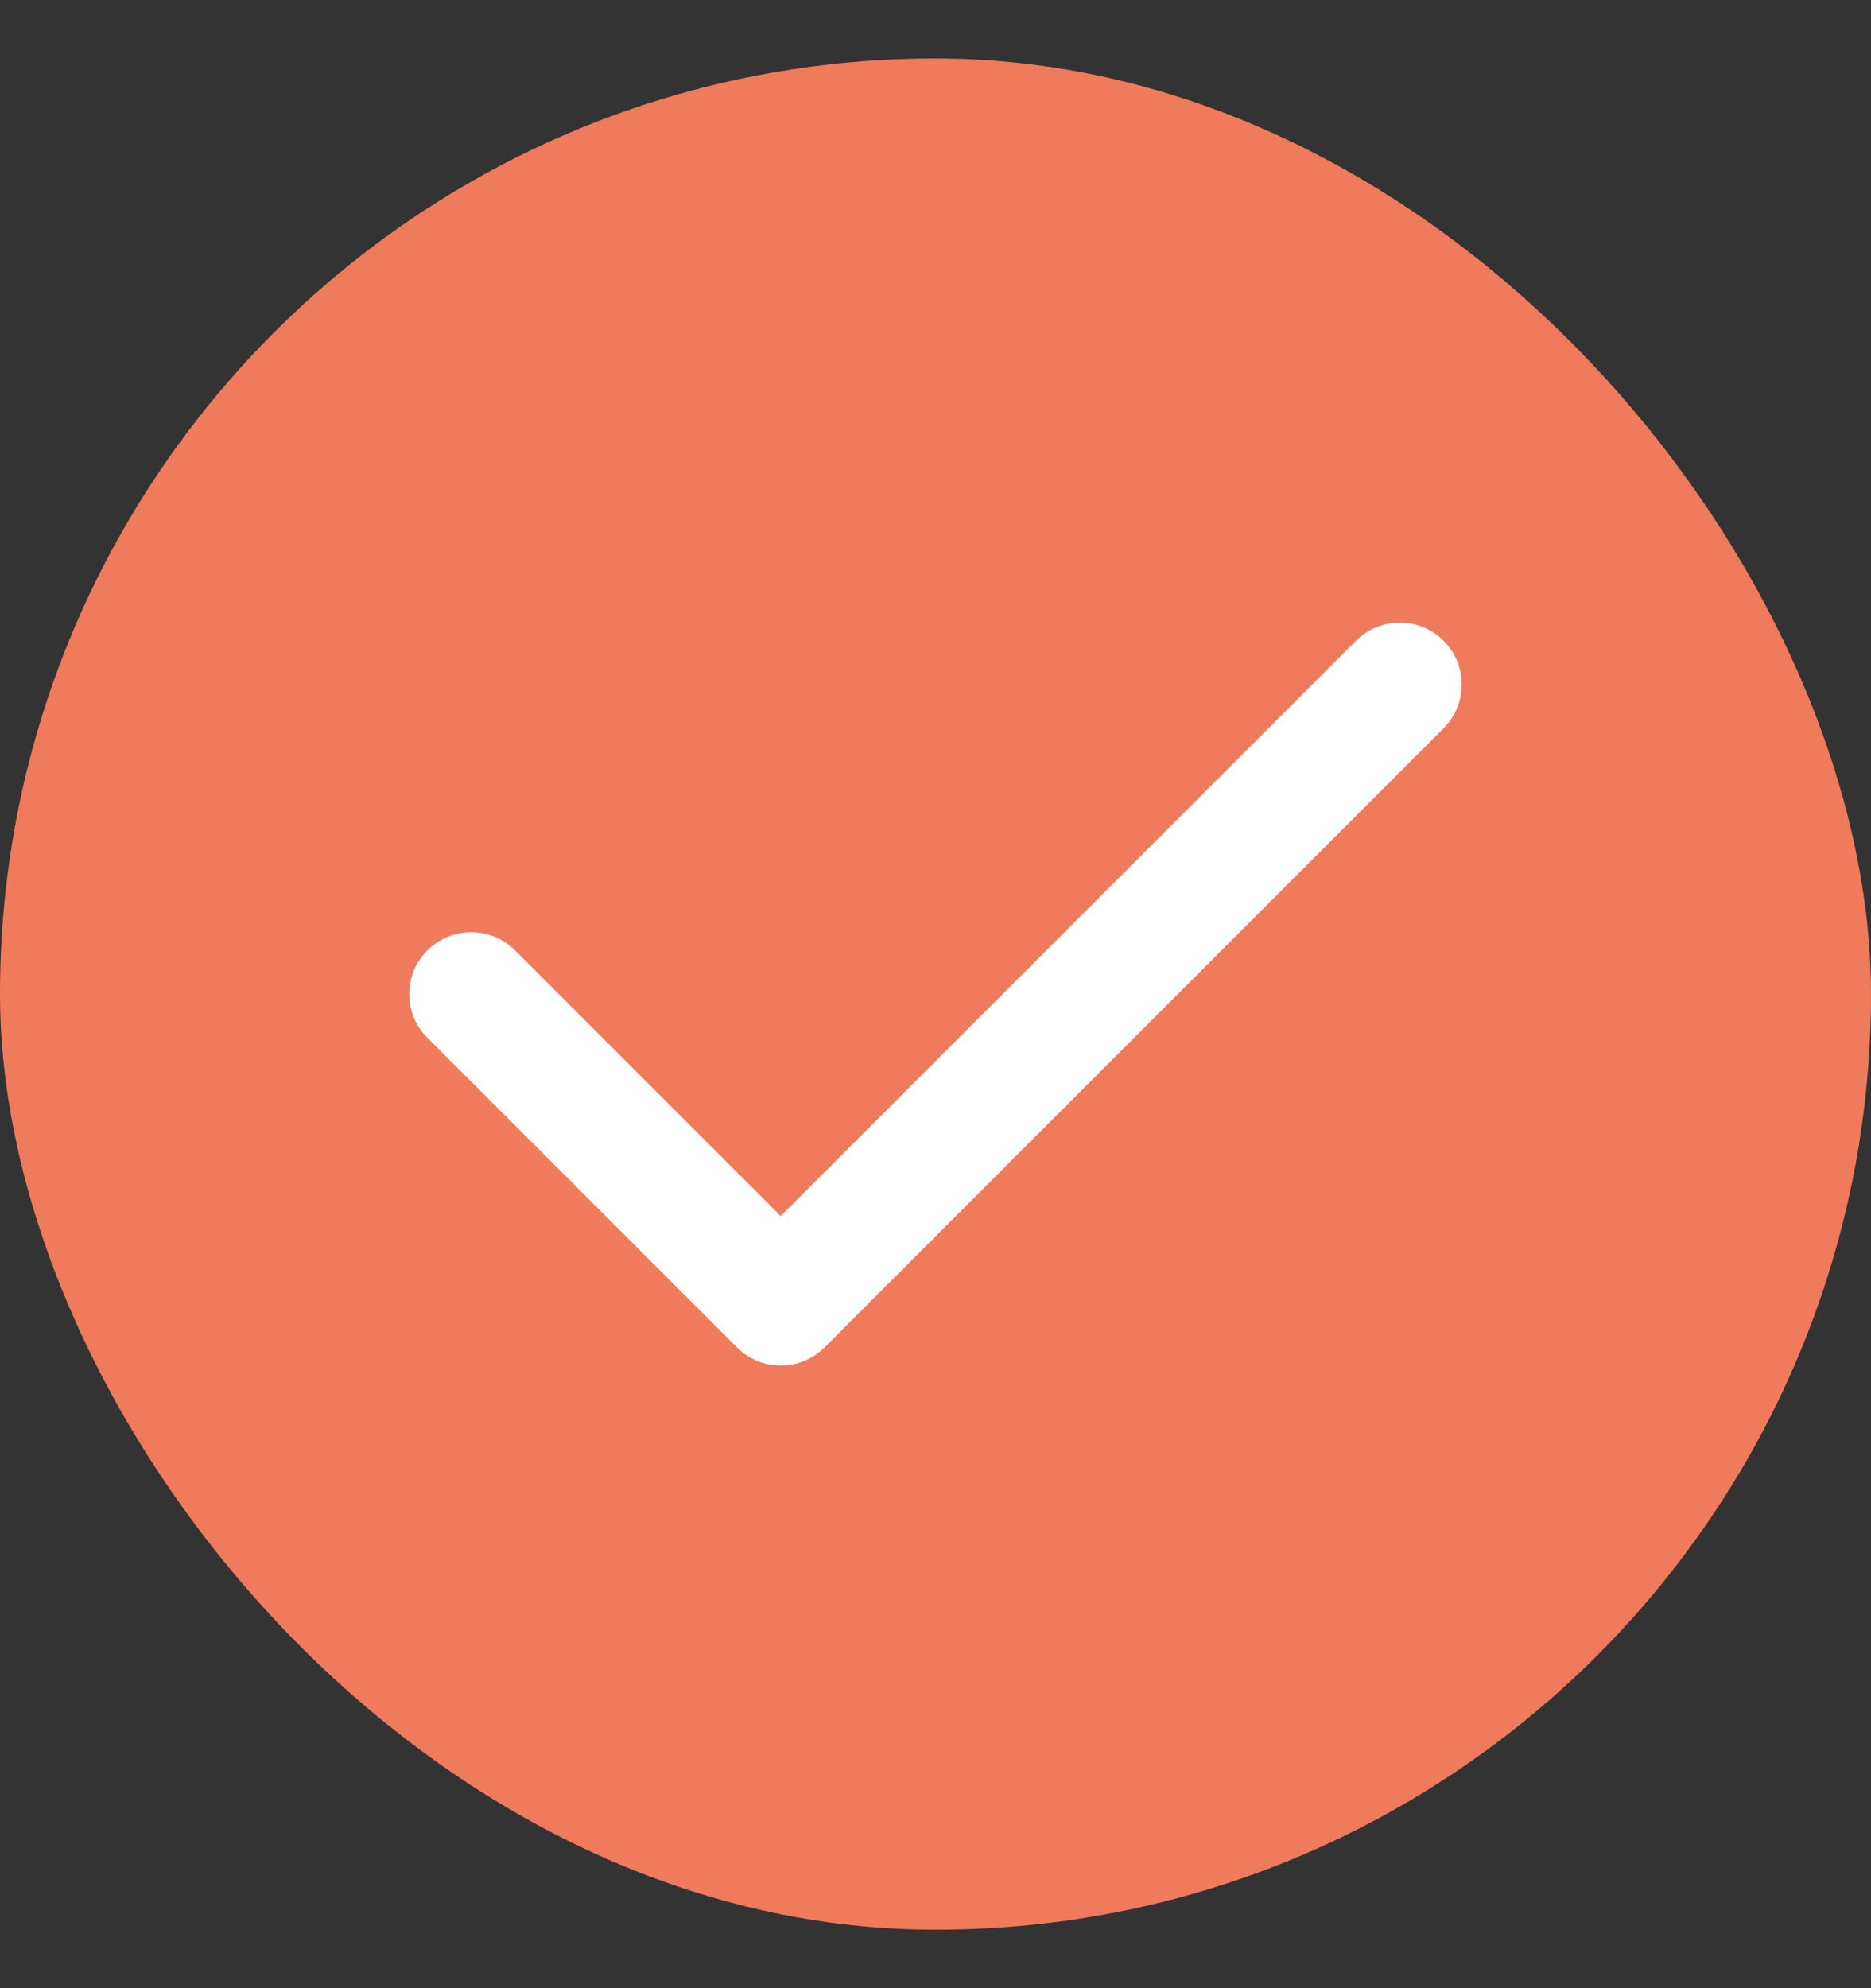
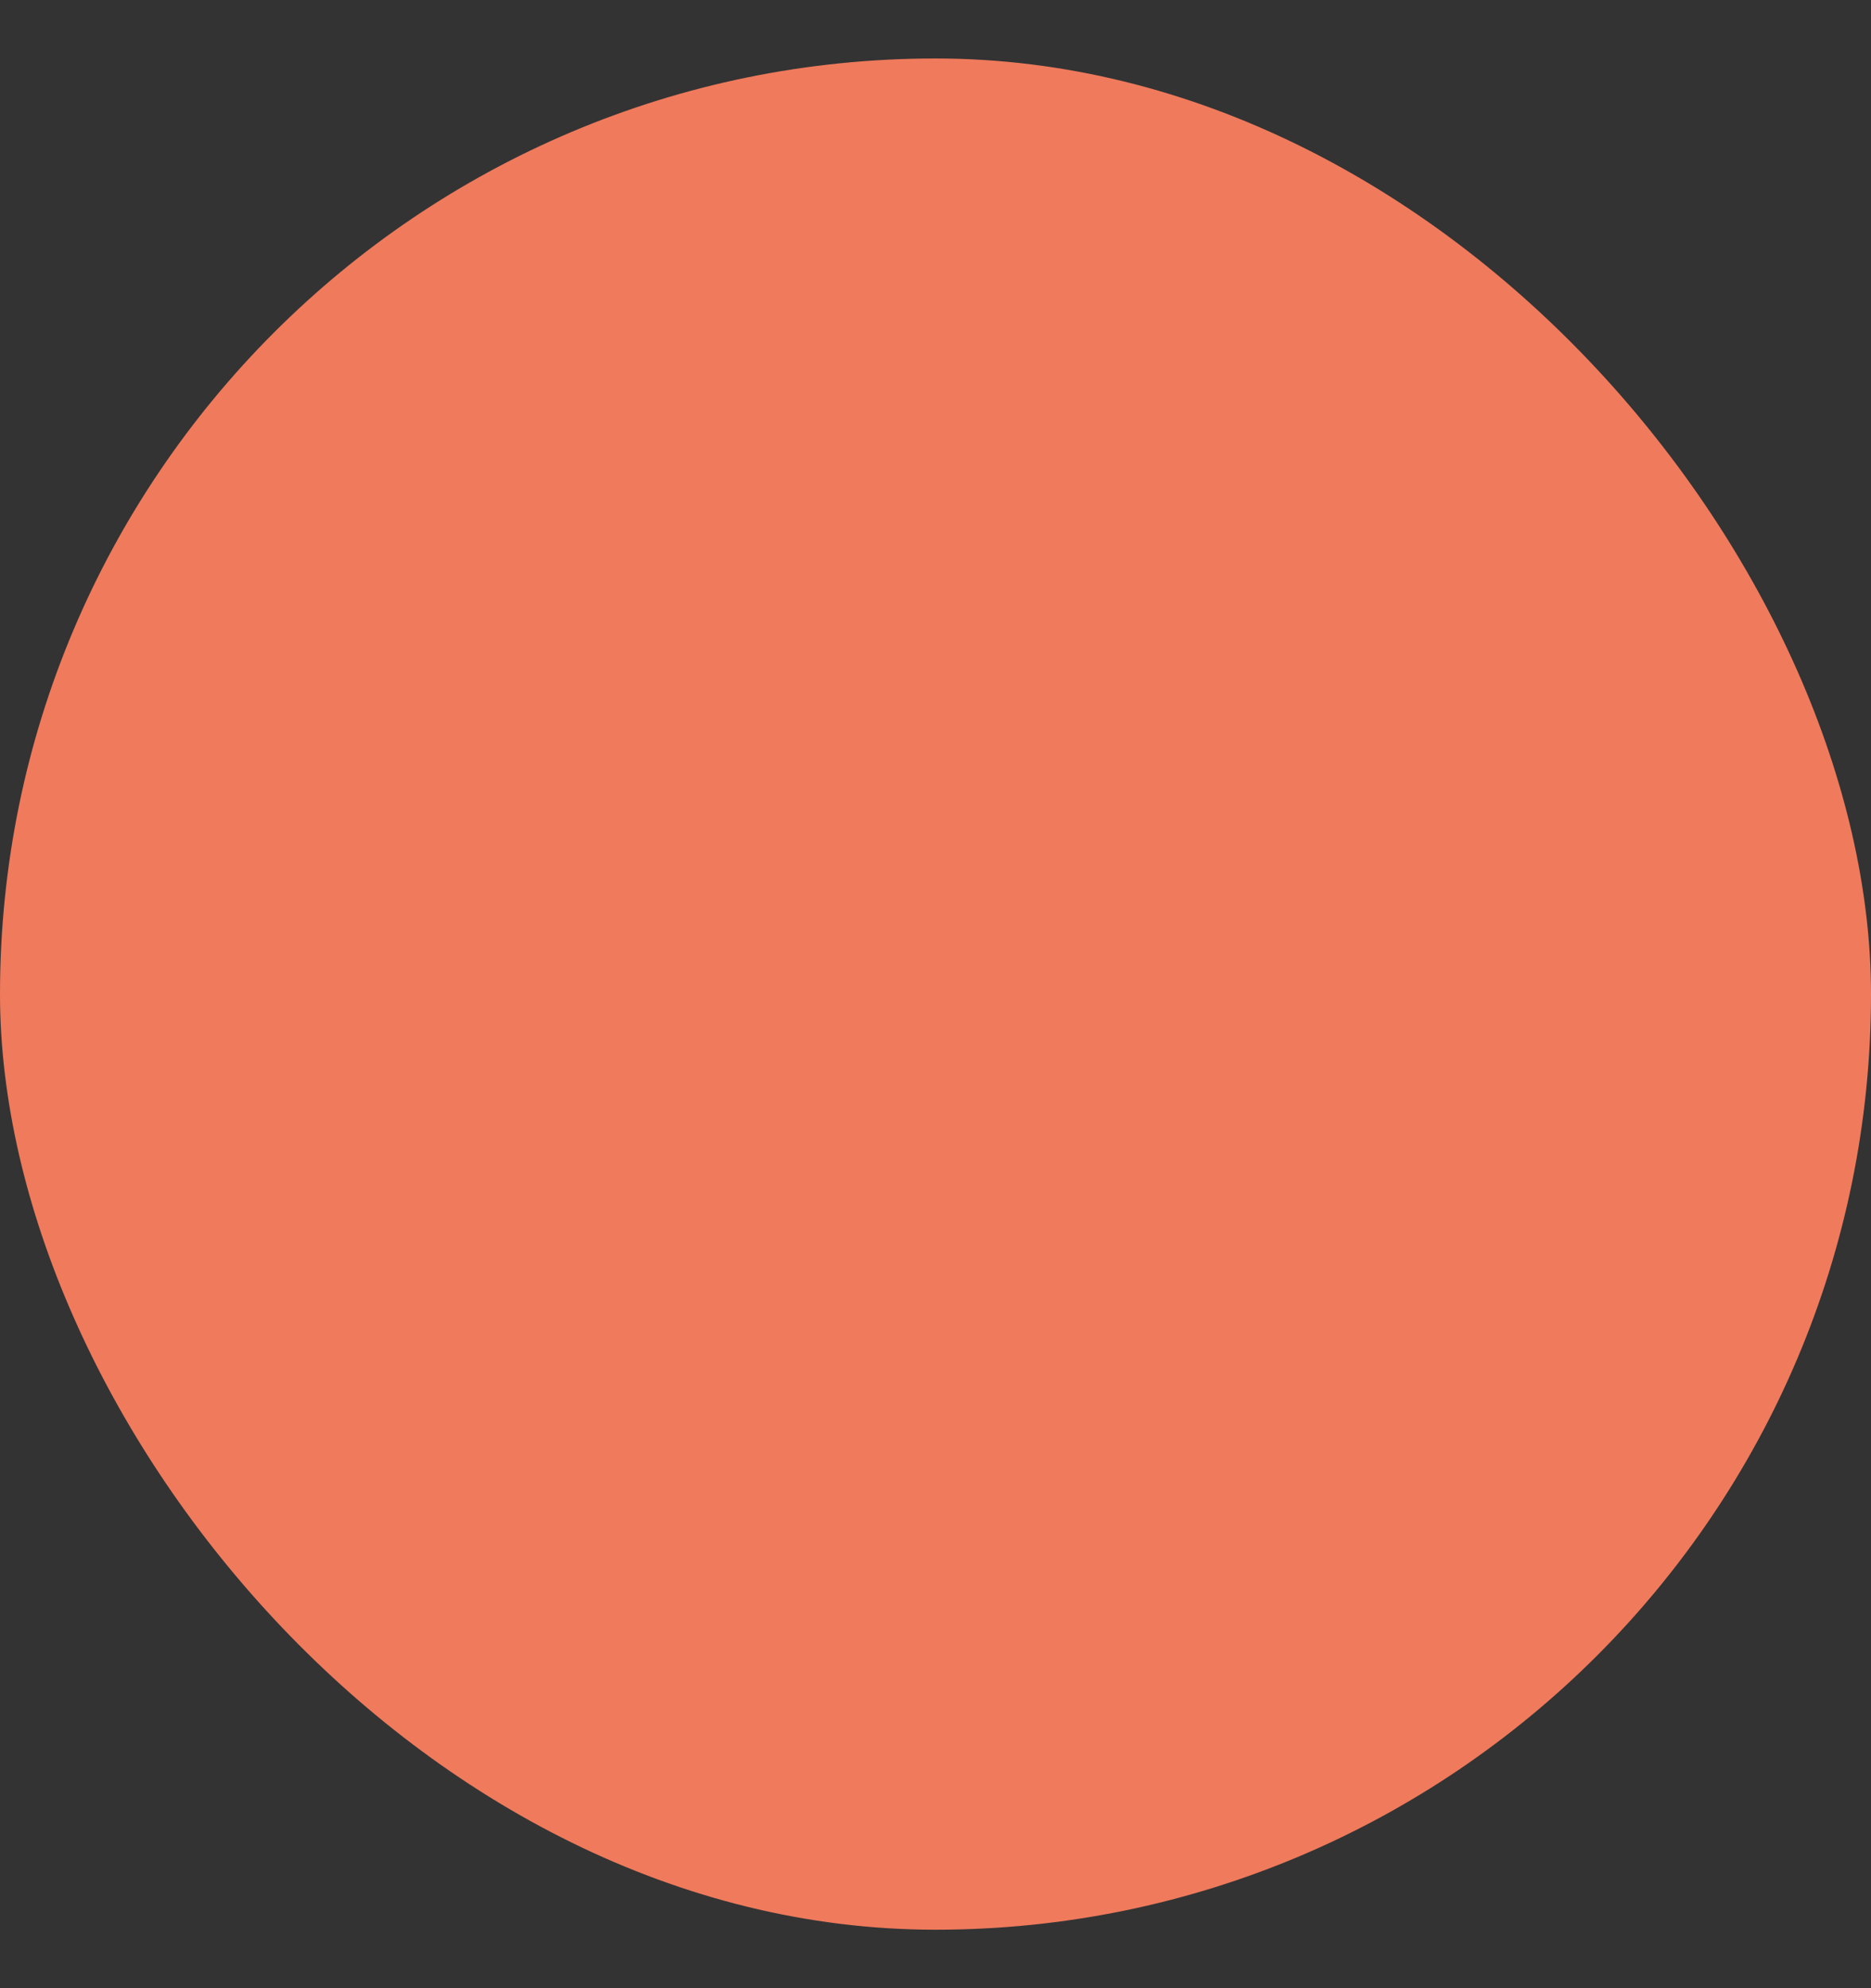
<svg xmlns="http://www.w3.org/2000/svg" width="16" height="17" viewBox="0 0 16 17" fill="none">
  <rect x="0" y="0" width="16" height="17" fill="#333333" stroke="none" />
  <rect y="0.5" width="16" height="16" rx="8" fill="#F07A5C" />
-   <path fill-rule="evenodd" clip-rule="evenodd" d="M12.345 5.479C12.552 5.685 12.552 6.021 12.345 6.227L7.051 11.521C6.844 11.728 6.509 11.728 6.302 11.521L3.655 8.874C3.448 8.668 3.448 8.332 3.655 8.126C3.862 7.919 4.197 7.919 4.404 8.126L6.676 10.398L11.596 5.479C11.803 5.272 12.138 5.272 12.345 5.479Z" fill="white" />
</svg>